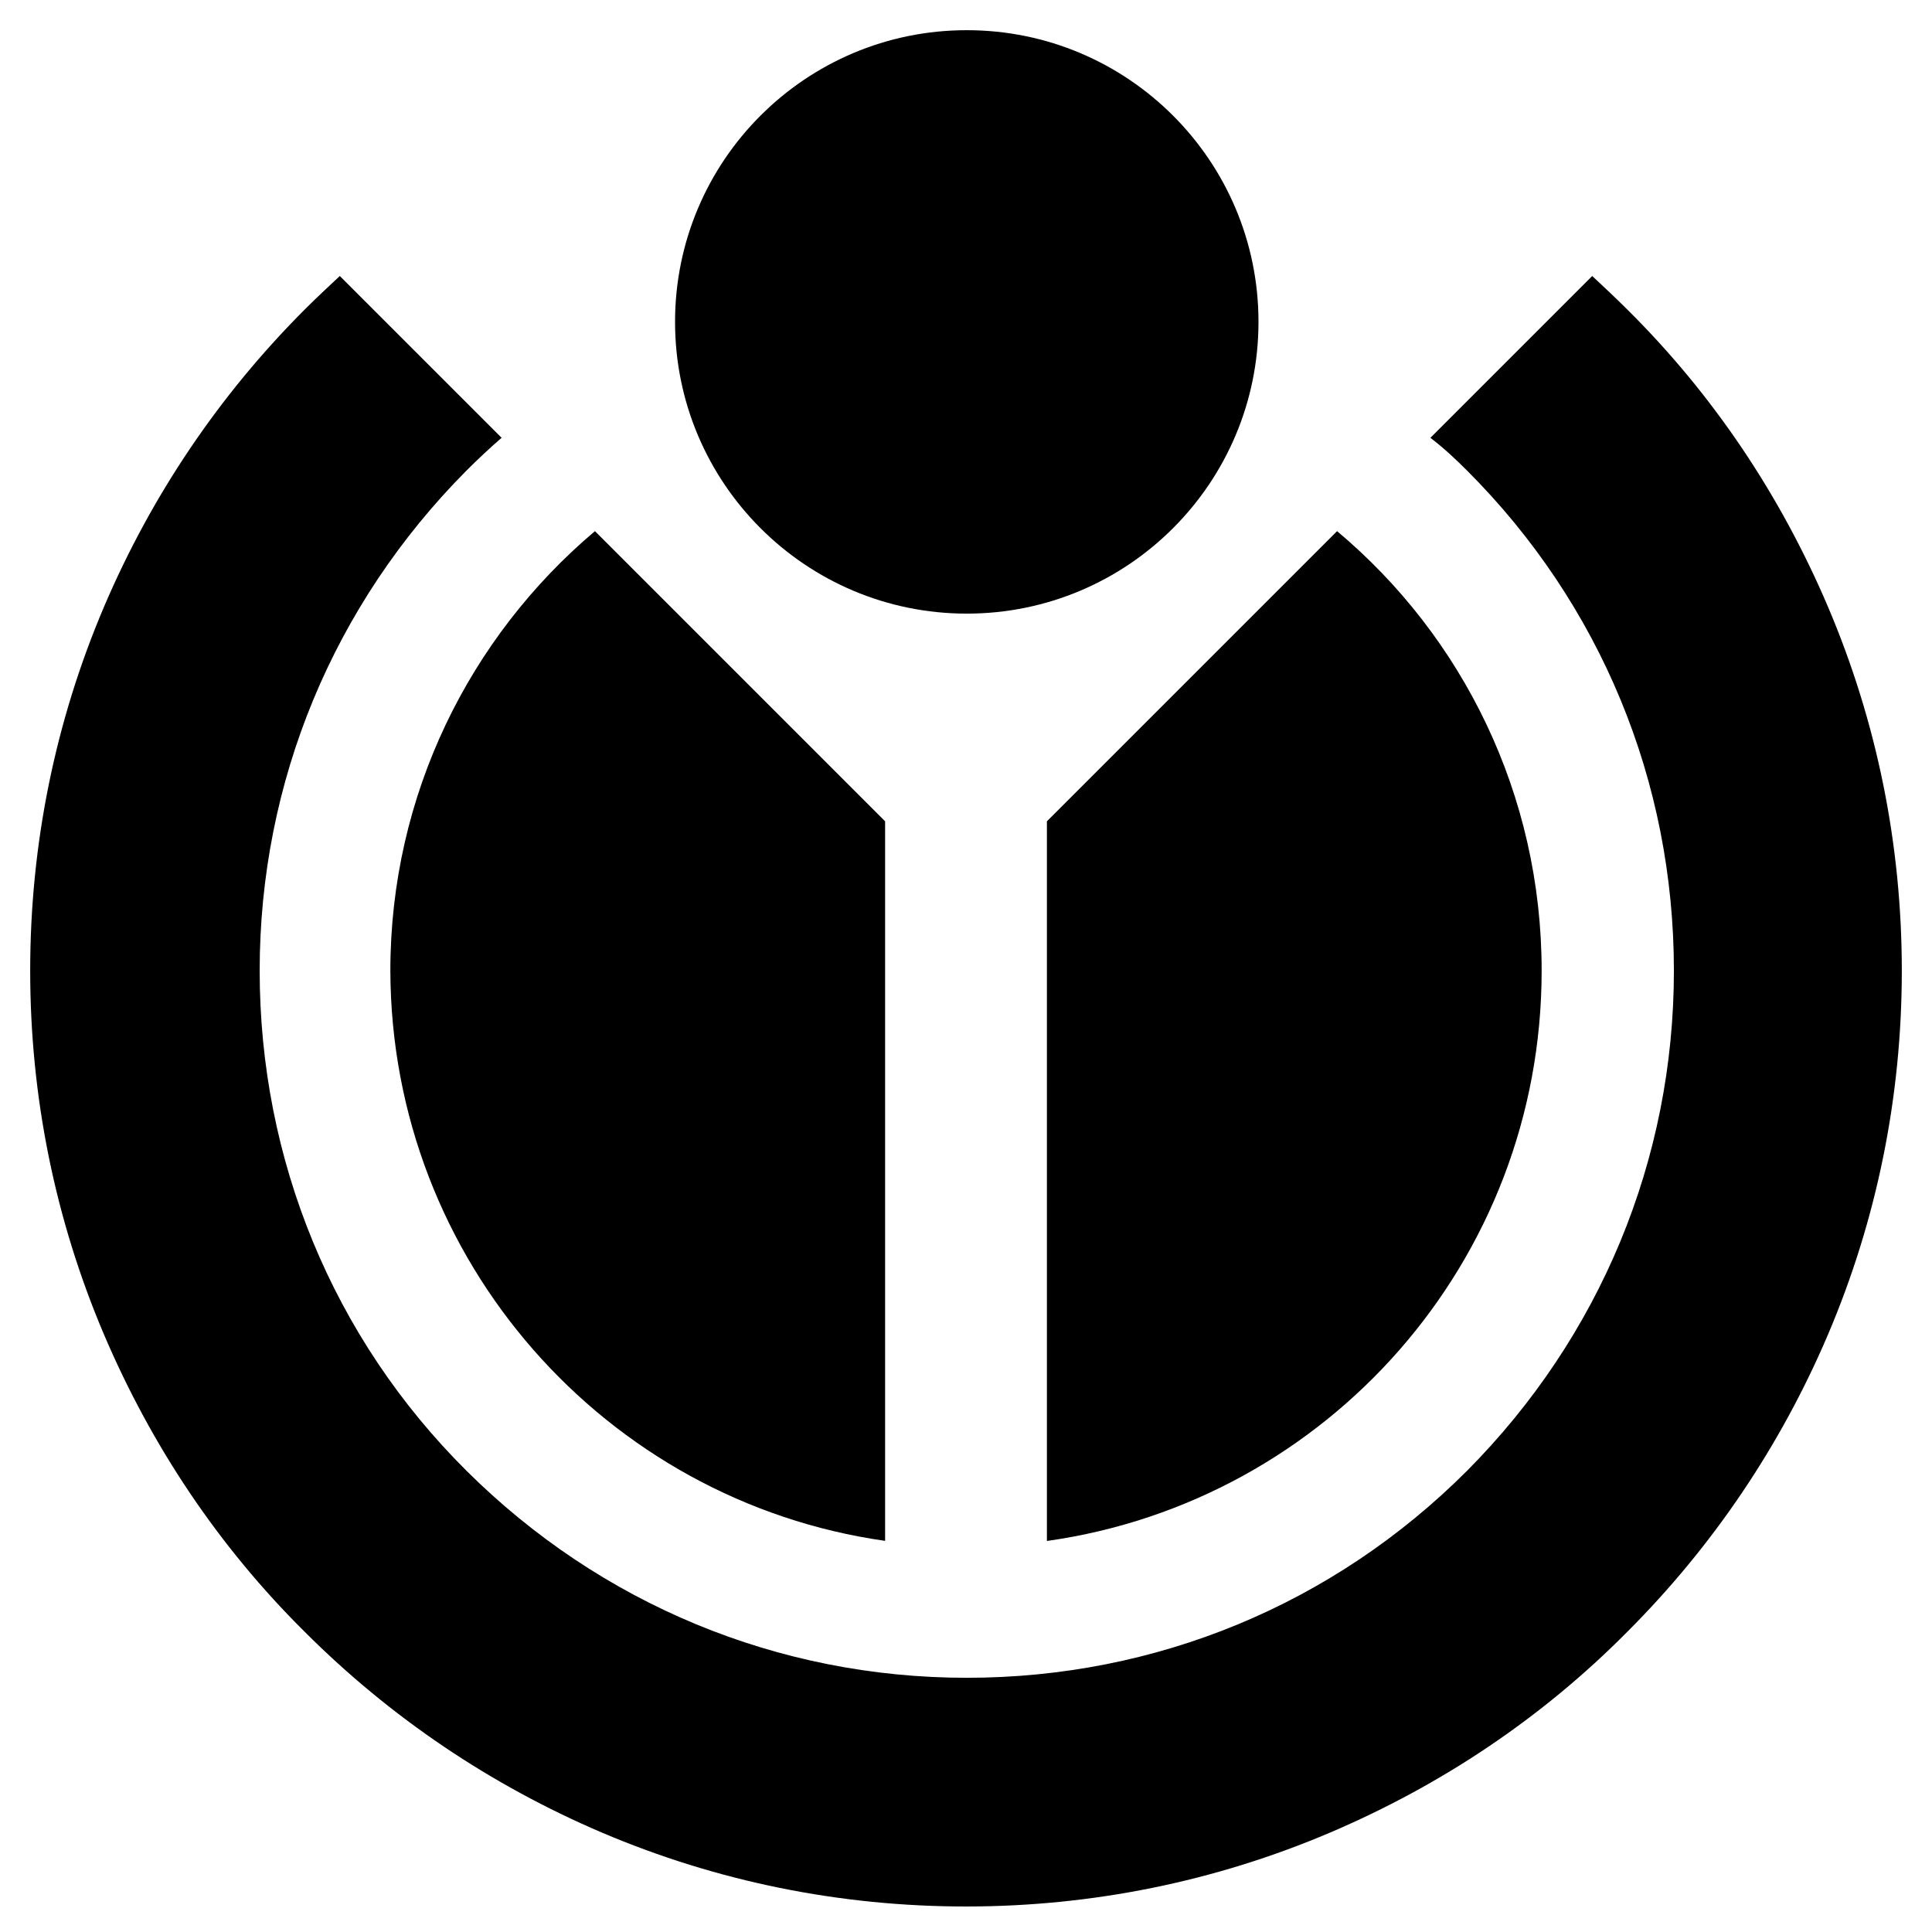
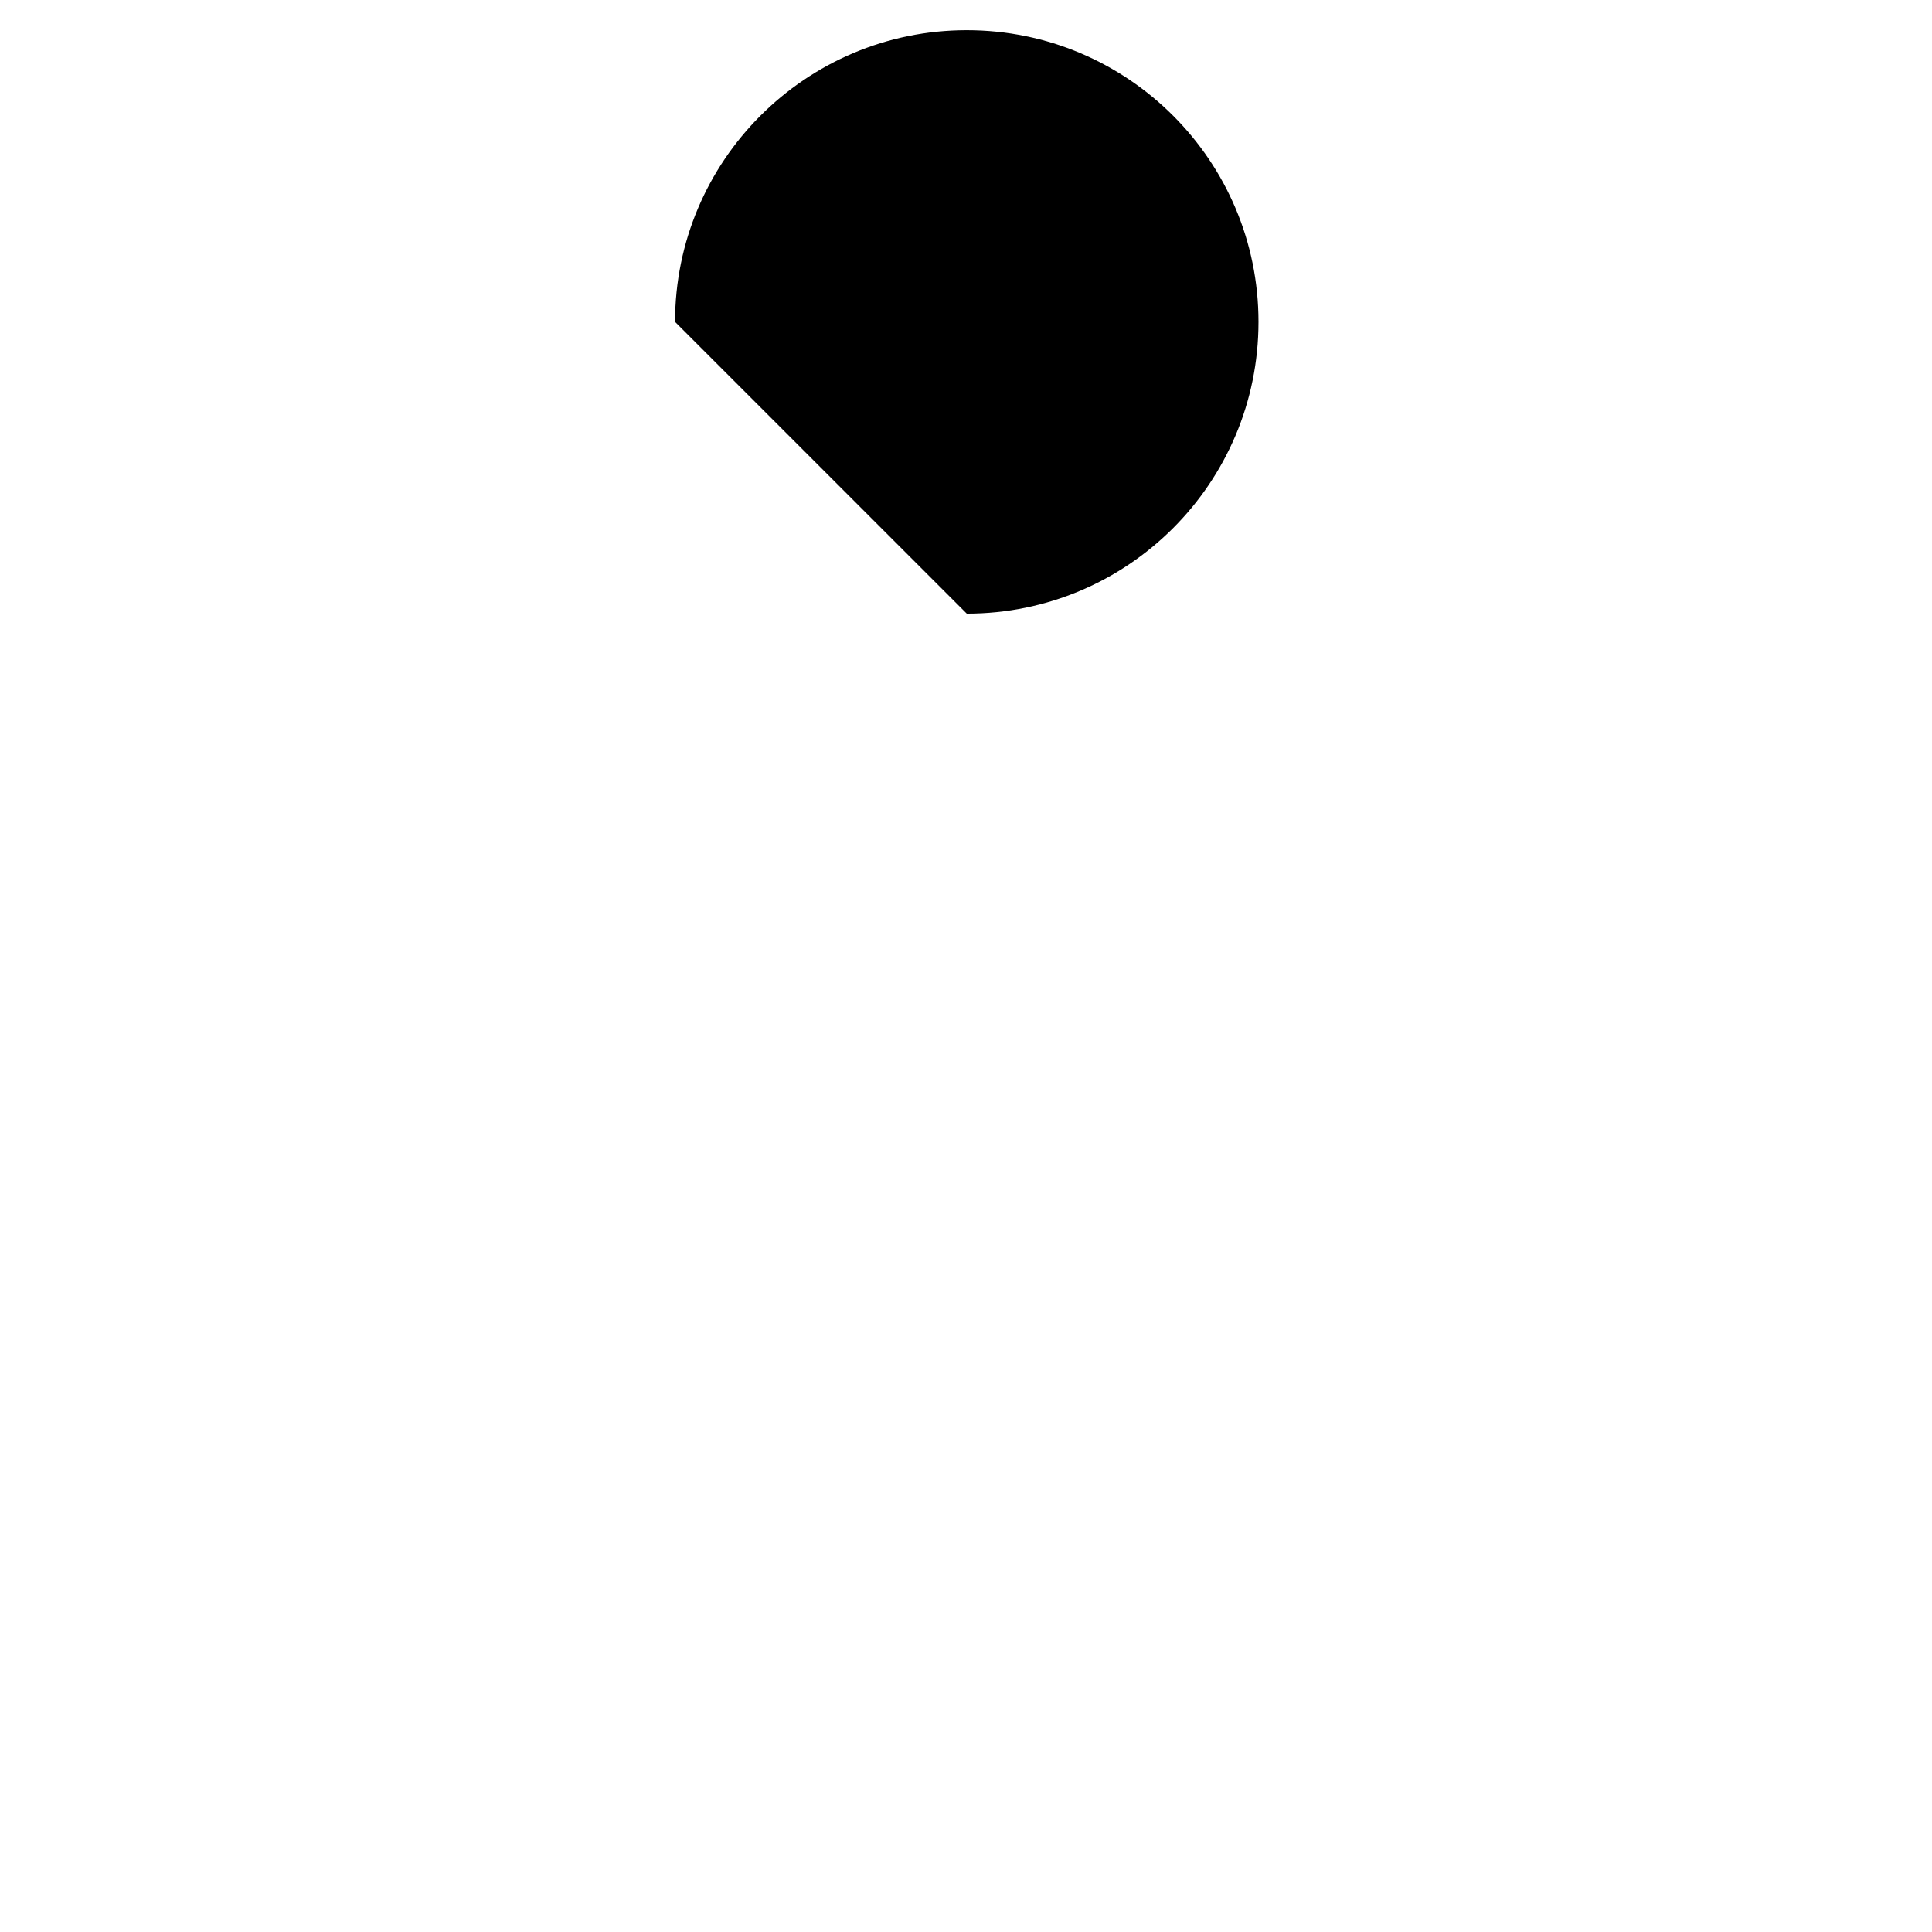
<svg xmlns="http://www.w3.org/2000/svg" width="64" height="64" viewBox="0 0 64 64" fill="none">
-   <path d="M34.706 51.043C43.957 49.729 51.069 41.792 51.069 32.155C51.069 26.305 48.441 21.074 44.292 17.595L34.68 27.207V51.043H34.706Z" fill="black" />
-   <path d="M29.32 51.043V27.207L19.708 17.595C15.559 21.1 12.931 26.331 12.931 32.155C12.957 41.767 20.069 49.729 29.32 51.043Z" fill="black" />
-   <path d="M48.595 15.585C53.027 20.017 55.45 25.893 55.45 32.155C55.45 38.416 53.002 44.292 48.595 48.724C44.163 53.156 38.288 55.579 32.026 55.579C25.764 55.579 19.889 53.131 15.456 48.724C11.024 44.318 8.602 38.416 8.602 32.155C8.602 25.893 11.05 20.017 15.456 15.585C15.843 15.199 16.229 14.838 16.616 14.503L11.256 9.143C10.87 9.504 10.483 9.865 10.096 10.251C7.262 13.086 5.02 16.41 3.448 20.095C1.825 23.909 1 27.98 1 32.155C1 36.329 1.825 40.401 3.448 44.215C5.02 47.9 7.236 51.224 10.096 54.058C12.931 56.893 16.255 59.135 19.94 60.707C23.754 62.33 27.825 63.155 32 63.155C36.175 63.155 40.246 62.33 44.06 60.707C47.745 59.135 51.069 56.919 53.904 54.058C56.738 51.224 58.98 47.9 60.552 44.215C62.175 40.401 63 36.329 63 32.155C63 27.98 62.175 23.909 60.552 20.095C58.98 16.41 56.764 13.086 53.904 10.251C53.517 9.865 53.13 9.504 52.744 9.143L47.384 14.503C47.822 14.838 48.209 15.199 48.595 15.585Z" fill="black" />
-   <path d="M32.026 20.327C37.363 20.327 41.689 16 41.689 10.663C41.689 5.326 37.363 1 32.026 1C26.689 1 22.362 5.326 22.362 10.663C22.362 16 26.689 20.327 32.026 20.327Z" fill="black" />
+   <path d="M32.026 20.327C37.363 20.327 41.689 16 41.689 10.663C41.689 5.326 37.363 1 32.026 1C26.689 1 22.362 5.326 22.362 10.663Z" fill="black" />
</svg>